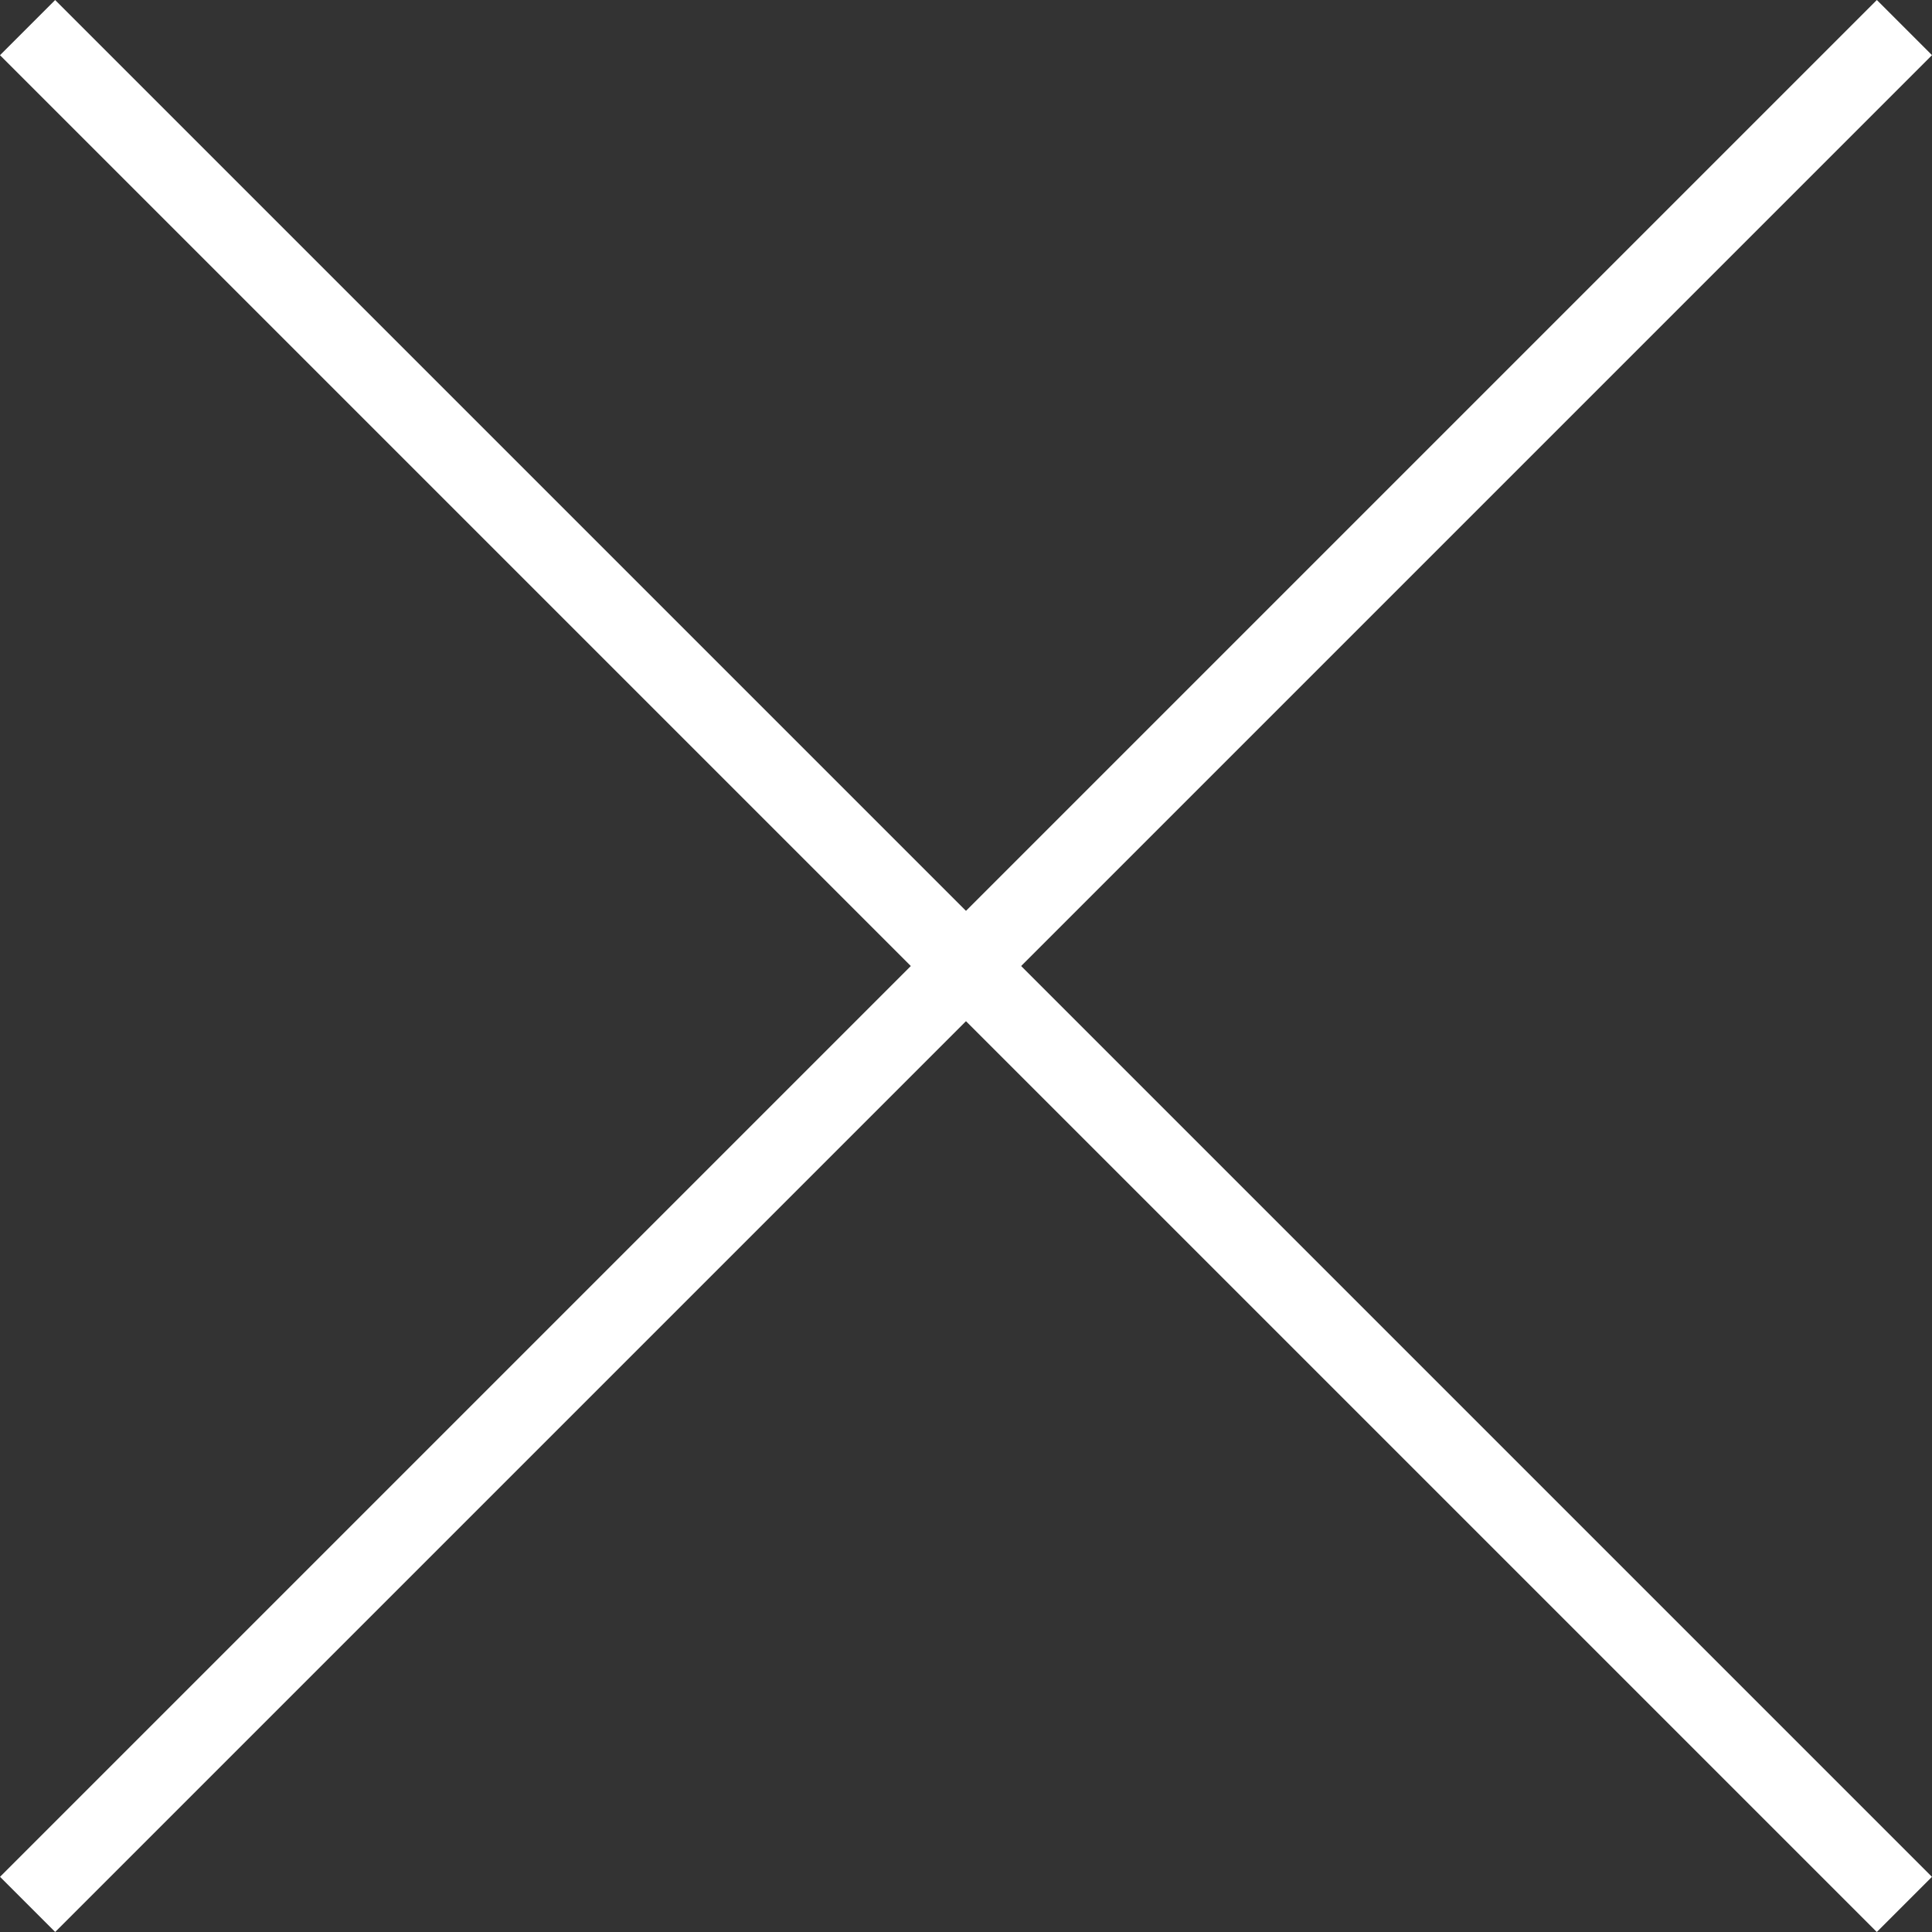
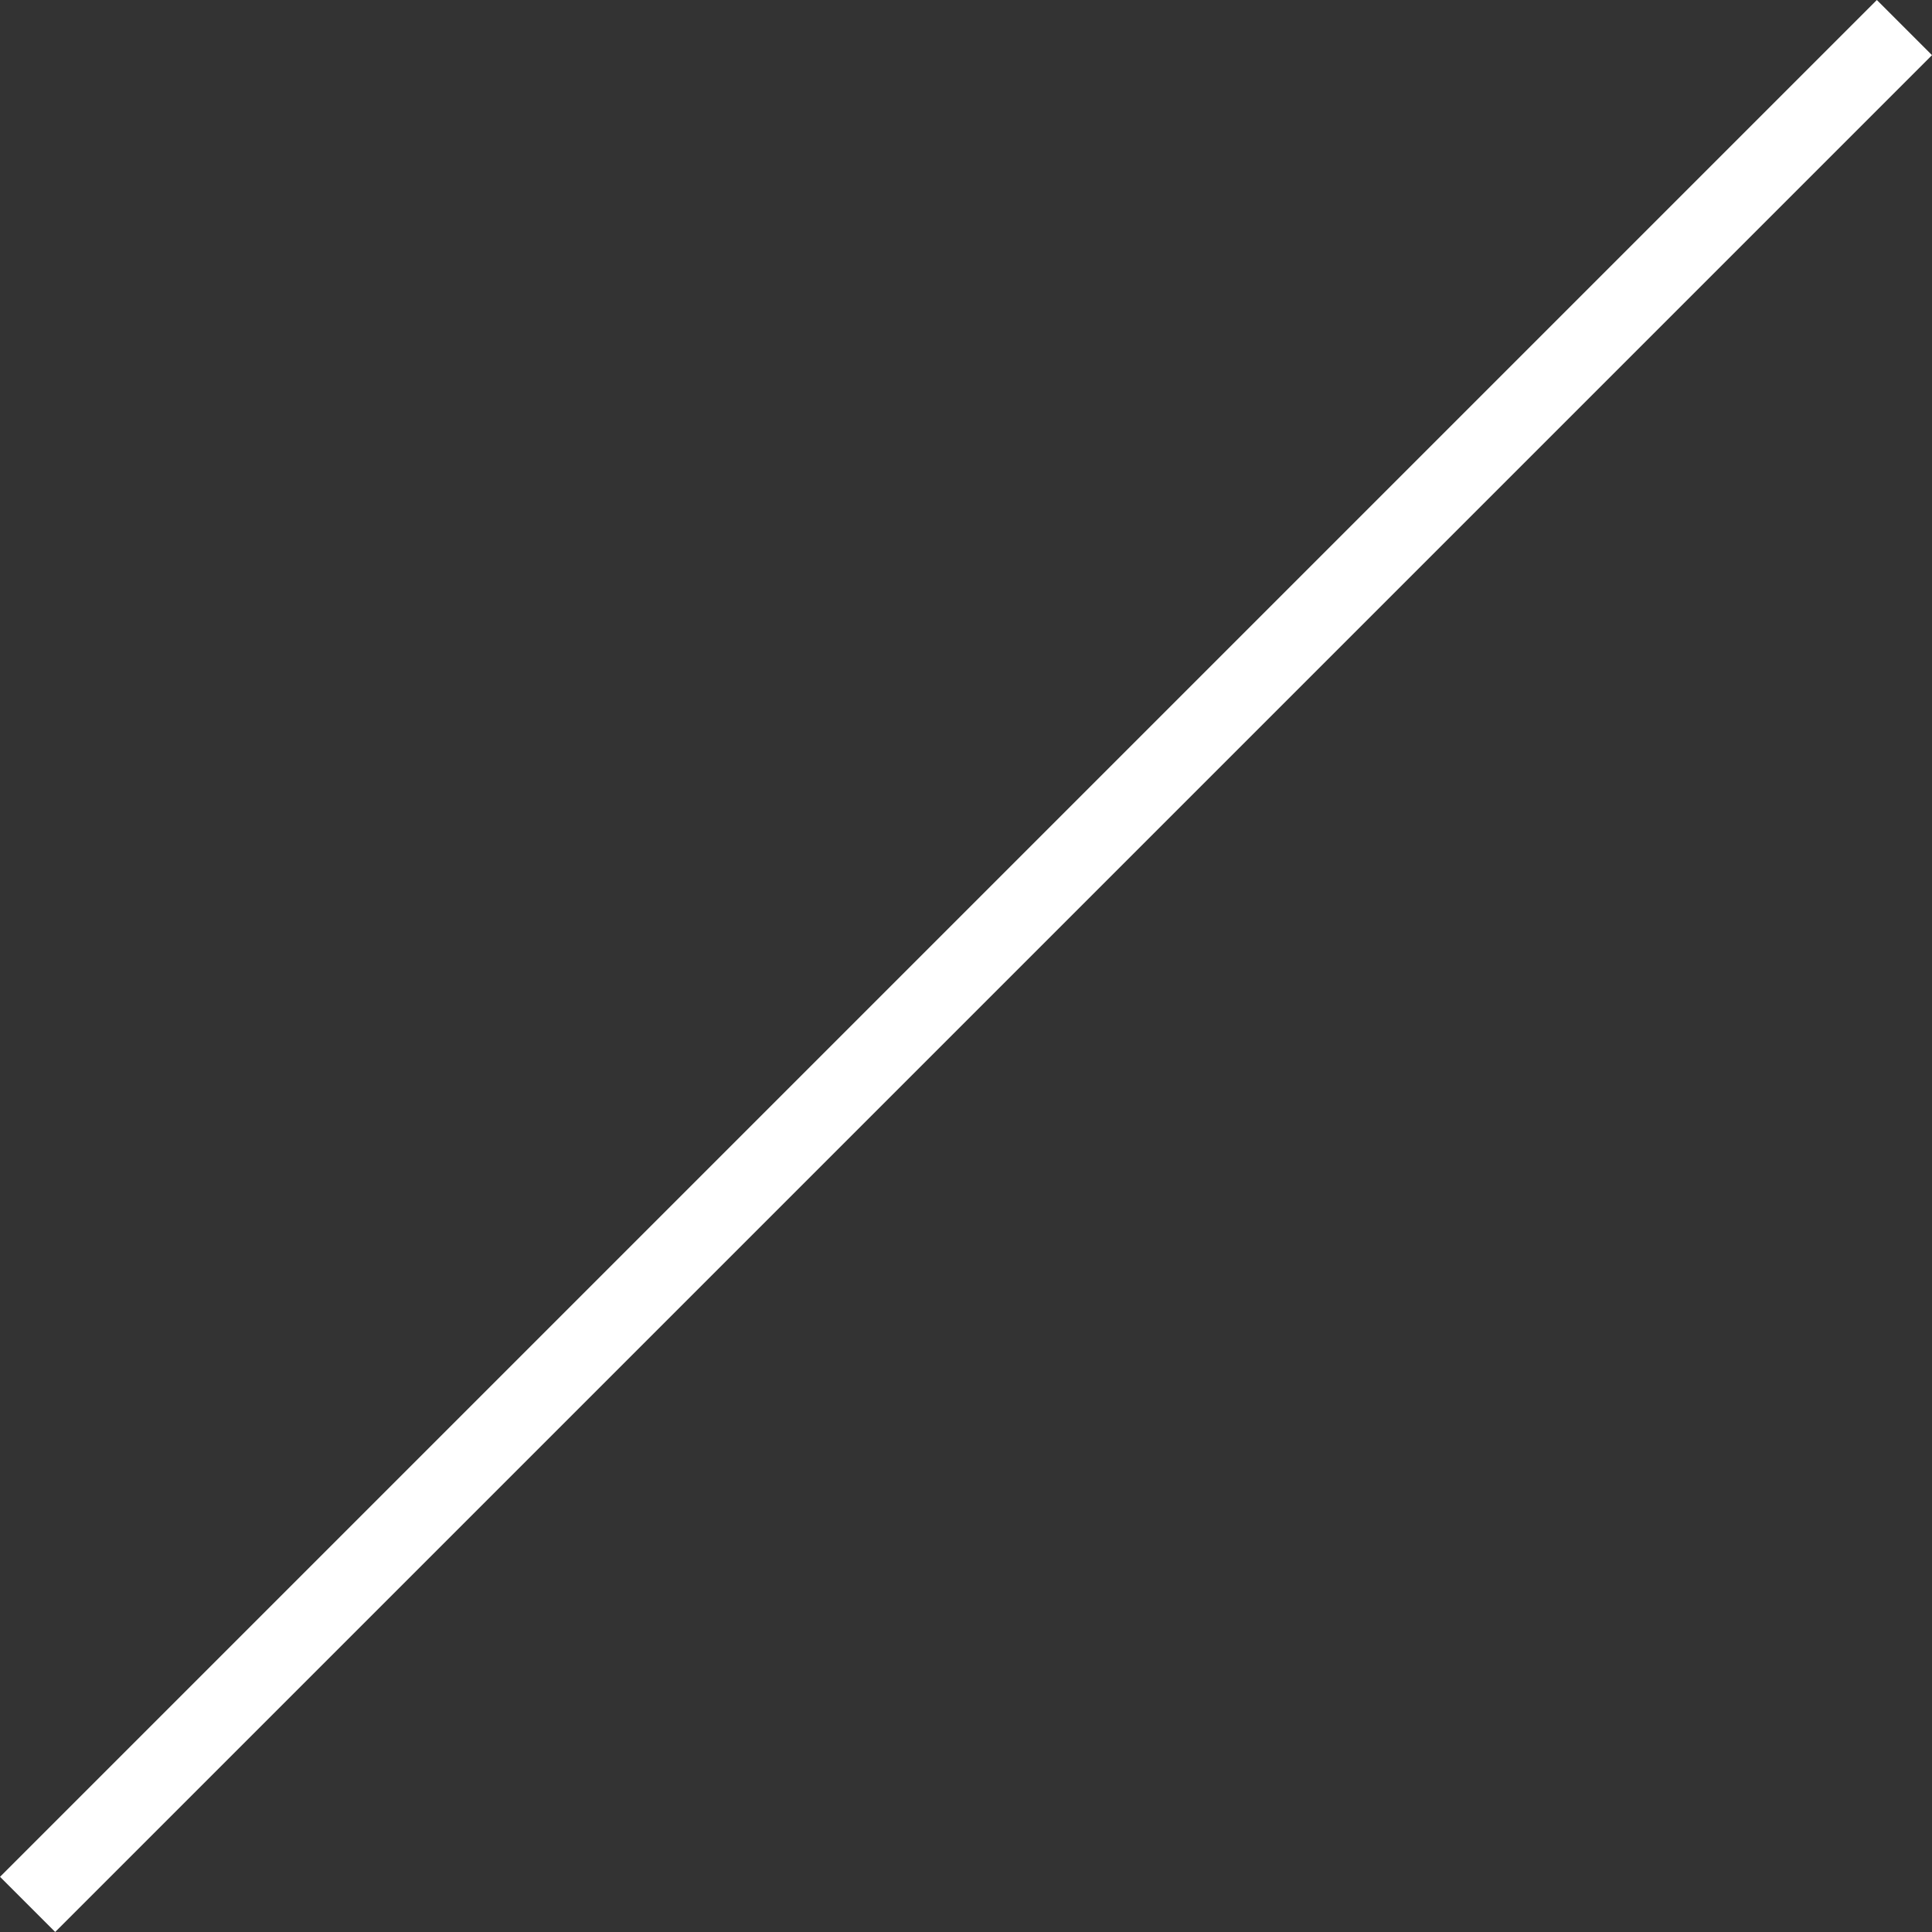
<svg xmlns="http://www.w3.org/2000/svg" width="49.536" height="49.536" viewBox="0 0 49.536 49.536">
  <rect x="0" y="0" width="49.536" height="49.536" fill="#333333" stroke="none" />
  <g data-name="グループ 5202" fill="none" stroke="#fff" stroke-width="2">
    <path data-name="パス 2549" d="M.708 48.828L48.829.707" />
-     <path data-name="パス 2550" d="M.707.708l48.121 48.121" />
  </g>
</svg>